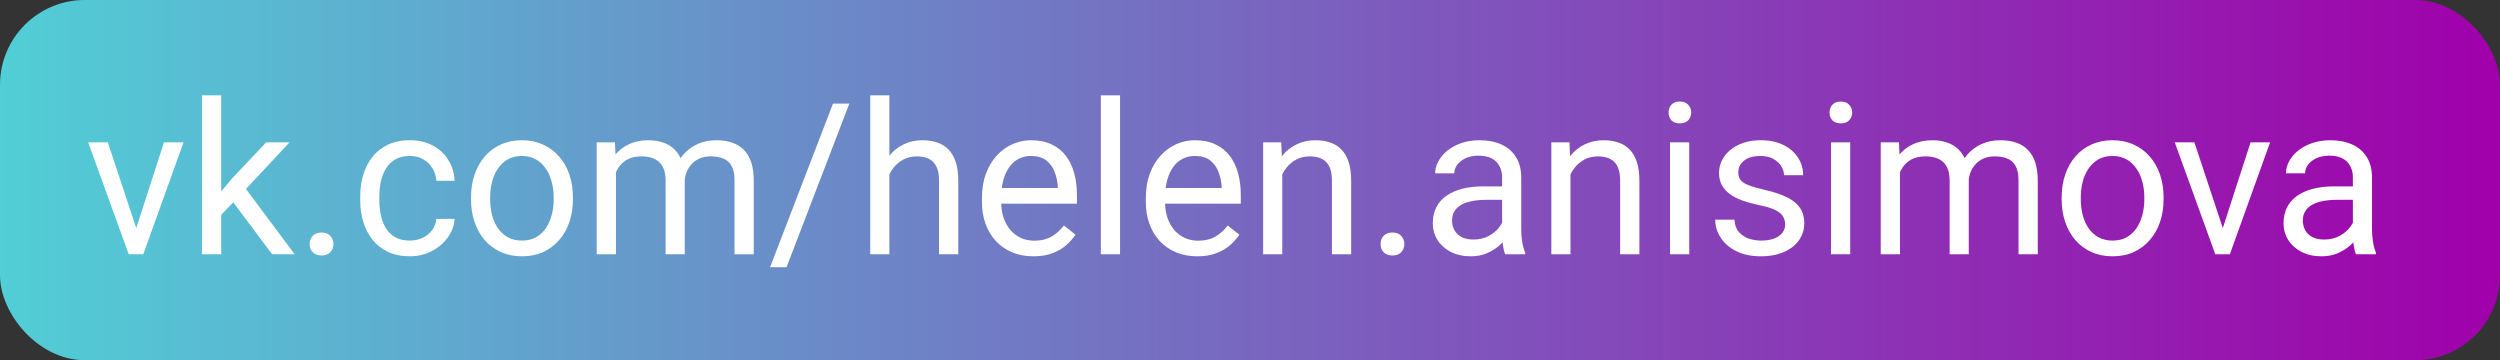
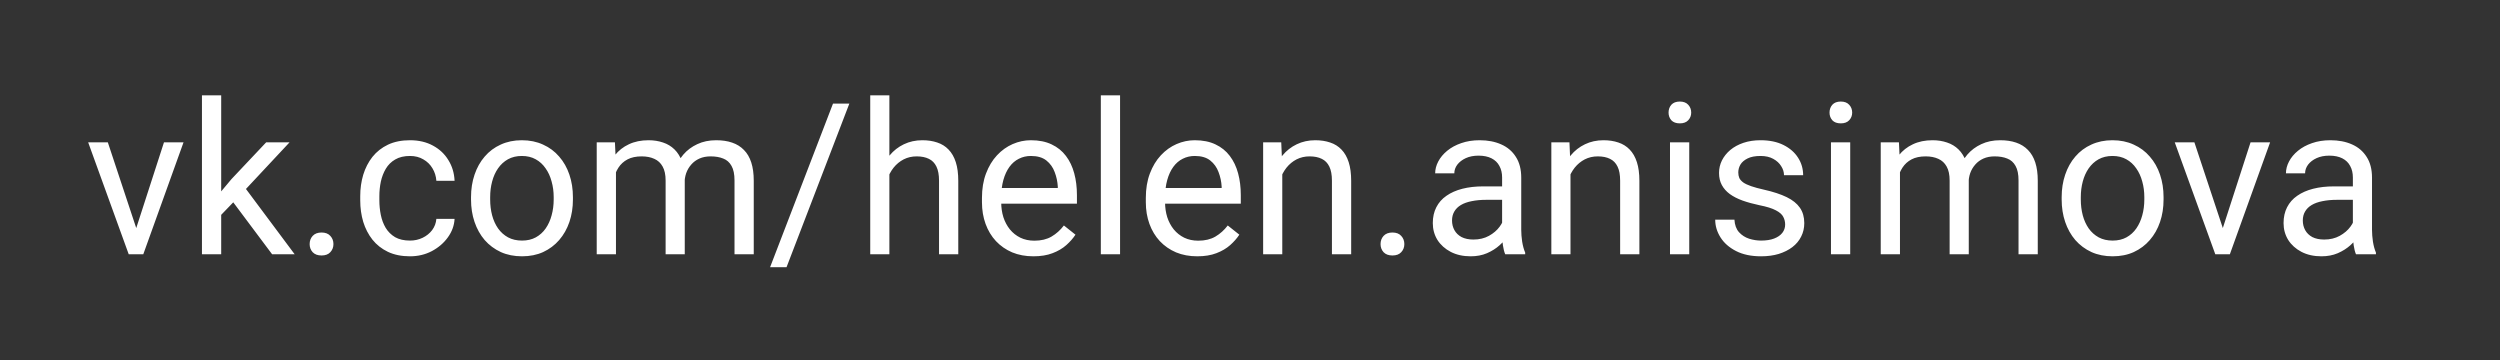
<svg xmlns="http://www.w3.org/2000/svg" width="236" height="34" viewBox="0 0 236 34" fill="none">
  <rect x="0" y="0" width="236" height="34" fill="#333333" stroke="none" />
-   <rect width="236" height="34" rx="8" fill="url(#paint0_linear_101_12)" />
-   <path d="M12.59 22.369L15.48 13.434H17.326L13.527 24H12.316L12.59 22.369ZM10.178 13.434L13.156 22.418L13.361 24H12.15L8.322 13.434H10.178ZM20.881 9V24H19.064V9H20.881ZM27.336 13.434L22.727 18.365L20.148 21.041L20.002 19.117L21.848 16.91L25.129 13.434H27.336ZM25.686 24L21.916 18.961L22.854 17.35L27.814 24H25.686ZM29.23 23.043C29.23 22.737 29.325 22.48 29.514 22.271C29.709 22.057 29.989 21.949 30.354 21.949C30.718 21.949 30.995 22.057 31.184 22.271C31.379 22.48 31.477 22.737 31.477 23.043C31.477 23.342 31.379 23.596 31.184 23.805C30.995 24.013 30.718 24.117 30.354 24.117C29.989 24.117 29.709 24.013 29.514 23.805C29.325 23.596 29.23 23.342 29.23 23.043ZM38.703 22.711C39.133 22.711 39.53 22.623 39.895 22.447C40.259 22.271 40.559 22.031 40.793 21.725C41.027 21.412 41.161 21.057 41.193 20.66H42.912C42.88 21.285 42.668 21.868 42.277 22.408C41.893 22.942 41.389 23.375 40.764 23.707C40.139 24.033 39.452 24.195 38.703 24.195C37.909 24.195 37.215 24.055 36.623 23.775C36.037 23.495 35.549 23.111 35.158 22.623C34.774 22.135 34.484 21.575 34.289 20.943C34.1 20.305 34.006 19.631 34.006 18.922V18.512C34.006 17.802 34.1 17.131 34.289 16.5C34.484 15.862 34.774 15.299 35.158 14.81C35.549 14.322 36.037 13.938 36.623 13.658C37.215 13.378 37.909 13.238 38.703 13.238C39.53 13.238 40.253 13.408 40.871 13.746C41.49 14.078 41.975 14.534 42.326 15.113C42.684 15.686 42.88 16.337 42.912 17.066H41.193C41.161 16.63 41.037 16.236 40.822 15.885C40.614 15.533 40.328 15.253 39.963 15.045C39.605 14.83 39.185 14.723 38.703 14.723C38.15 14.723 37.684 14.833 37.307 15.055C36.935 15.27 36.639 15.562 36.418 15.934C36.203 16.298 36.047 16.705 35.949 17.154C35.858 17.597 35.812 18.049 35.812 18.512V18.922C35.812 19.384 35.858 19.84 35.949 20.289C36.04 20.738 36.193 21.145 36.408 21.51C36.63 21.874 36.926 22.167 37.297 22.389C37.675 22.604 38.143 22.711 38.703 22.711ZM44.465 18.834V18.609C44.465 17.848 44.575 17.141 44.797 16.49C45.018 15.833 45.337 15.263 45.754 14.781C46.171 14.293 46.675 13.915 47.268 13.648C47.86 13.375 48.524 13.238 49.26 13.238C50.002 13.238 50.669 13.375 51.262 13.648C51.861 13.915 52.368 14.293 52.785 14.781C53.208 15.263 53.531 15.833 53.752 16.49C53.973 17.141 54.084 17.848 54.084 18.609V18.834C54.084 19.596 53.973 20.302 53.752 20.953C53.531 21.604 53.208 22.174 52.785 22.662C52.368 23.144 51.864 23.521 51.272 23.795C50.685 24.062 50.022 24.195 49.279 24.195C48.537 24.195 47.87 24.062 47.277 23.795C46.685 23.521 46.177 23.144 45.754 22.662C45.337 22.174 45.018 21.604 44.797 20.953C44.575 20.302 44.465 19.596 44.465 18.834ZM46.272 18.609V18.834C46.272 19.361 46.333 19.859 46.457 20.328C46.581 20.79 46.766 21.201 47.014 21.559C47.268 21.917 47.583 22.2 47.961 22.408C48.339 22.61 48.778 22.711 49.279 22.711C49.774 22.711 50.207 22.61 50.578 22.408C50.956 22.2 51.268 21.917 51.516 21.559C51.763 21.201 51.949 20.79 52.072 20.328C52.203 19.859 52.268 19.361 52.268 18.834V18.609C52.268 18.088 52.203 17.597 52.072 17.135C51.949 16.666 51.76 16.253 51.506 15.895C51.258 15.53 50.946 15.243 50.568 15.035C50.197 14.827 49.761 14.723 49.26 14.723C48.765 14.723 48.329 14.827 47.951 15.035C47.58 15.243 47.268 15.53 47.014 15.895C46.766 16.253 46.581 16.666 46.457 17.135C46.333 17.597 46.272 18.088 46.272 18.609ZM58.147 15.533V24H56.33V13.434H58.049L58.147 15.533ZM57.775 18.316L56.935 18.287C56.942 17.564 57.036 16.897 57.219 16.285C57.401 15.667 57.671 15.13 58.029 14.674C58.387 14.218 58.833 13.867 59.367 13.619C59.901 13.365 60.52 13.238 61.223 13.238C61.717 13.238 62.173 13.31 62.59 13.453C63.007 13.59 63.368 13.808 63.674 14.107C63.98 14.407 64.217 14.791 64.387 15.26C64.556 15.729 64.641 16.295 64.641 16.959V24H62.834V17.047C62.834 16.494 62.74 16.051 62.551 15.719C62.368 15.387 62.108 15.146 61.77 14.996C61.431 14.84 61.034 14.762 60.578 14.762C60.044 14.762 59.598 14.856 59.24 15.045C58.882 15.234 58.596 15.494 58.381 15.826C58.166 16.158 58.01 16.539 57.912 16.969C57.821 17.392 57.775 17.841 57.775 18.316ZM64.621 17.32L63.41 17.691C63.417 17.112 63.511 16.555 63.693 16.021C63.882 15.488 64.152 15.012 64.504 14.596C64.862 14.179 65.301 13.85 65.822 13.609C66.343 13.362 66.939 13.238 67.609 13.238C68.176 13.238 68.677 13.313 69.113 13.463C69.556 13.613 69.927 13.844 70.227 14.156C70.533 14.462 70.764 14.856 70.92 15.338C71.076 15.82 71.154 16.393 71.154 17.057V24H69.338V17.037C69.338 16.445 69.243 15.986 69.055 15.66C68.872 15.328 68.612 15.097 68.273 14.967C67.941 14.83 67.544 14.762 67.082 14.762C66.685 14.762 66.333 14.83 66.027 14.967C65.721 15.104 65.464 15.292 65.256 15.533C65.047 15.768 64.888 16.038 64.777 16.344C64.673 16.65 64.621 16.975 64.621 17.32ZM80.178 9.781L74.25 25.221H72.697L78.635 9.781H80.178ZM83.957 9V24H82.15V9H83.957ZM83.527 18.316L82.775 18.287C82.782 17.564 82.889 16.897 83.098 16.285C83.306 15.667 83.599 15.13 83.977 14.674C84.354 14.218 84.803 13.867 85.324 13.619C85.852 13.365 86.434 13.238 87.072 13.238C87.593 13.238 88.062 13.31 88.478 13.453C88.895 13.59 89.25 13.811 89.543 14.117C89.842 14.423 90.07 14.82 90.227 15.309C90.383 15.79 90.461 16.38 90.461 17.076V24H88.644V17.057C88.644 16.503 88.563 16.061 88.4 15.729C88.238 15.39 88 15.146 87.688 14.996C87.375 14.84 86.991 14.762 86.535 14.762C86.086 14.762 85.676 14.856 85.305 15.045C84.94 15.234 84.624 15.494 84.357 15.826C84.097 16.158 83.892 16.539 83.742 16.969C83.599 17.392 83.527 17.841 83.527 18.316ZM97.551 24.195C96.815 24.195 96.148 24.072 95.549 23.824C94.956 23.57 94.445 23.215 94.016 22.76C93.592 22.304 93.267 21.764 93.039 21.139C92.811 20.514 92.697 19.83 92.697 19.088V18.678C92.697 17.818 92.824 17.053 93.078 16.383C93.332 15.706 93.677 15.133 94.113 14.664C94.549 14.195 95.044 13.841 95.598 13.6C96.151 13.359 96.724 13.238 97.316 13.238C98.072 13.238 98.723 13.368 99.269 13.629C99.823 13.889 100.275 14.254 100.627 14.723C100.979 15.185 101.239 15.732 101.408 16.363C101.577 16.988 101.662 17.672 101.662 18.414V19.225H93.772V17.75H99.856V17.613C99.829 17.145 99.732 16.689 99.562 16.246C99.4 15.803 99.139 15.439 98.781 15.152C98.423 14.866 97.935 14.723 97.316 14.723C96.906 14.723 96.529 14.81 96.184 14.986C95.838 15.156 95.542 15.409 95.295 15.748C95.047 16.087 94.856 16.5 94.719 16.988C94.582 17.477 94.514 18.04 94.514 18.678V19.088C94.514 19.589 94.582 20.061 94.719 20.504C94.862 20.94 95.067 21.324 95.334 21.656C95.607 21.988 95.936 22.249 96.32 22.438C96.711 22.626 97.154 22.721 97.648 22.721C98.287 22.721 98.827 22.59 99.269 22.33C99.712 22.07 100.1 21.721 100.432 21.285L101.525 22.154C101.298 22.499 101.008 22.828 100.656 23.141C100.305 23.453 99.872 23.707 99.357 23.902C98.85 24.098 98.247 24.195 97.551 24.195ZM105.734 9V24H103.918V9H105.734ZM113.02 24.195C112.284 24.195 111.617 24.072 111.018 23.824C110.425 23.57 109.914 23.215 109.484 22.76C109.061 22.304 108.736 21.764 108.508 21.139C108.28 20.514 108.166 19.83 108.166 19.088V18.678C108.166 17.818 108.293 17.053 108.547 16.383C108.801 15.706 109.146 15.133 109.582 14.664C110.018 14.195 110.513 13.841 111.066 13.6C111.62 13.359 112.193 13.238 112.785 13.238C113.54 13.238 114.191 13.368 114.738 13.629C115.292 13.889 115.744 14.254 116.096 14.723C116.447 15.185 116.708 15.732 116.877 16.363C117.046 16.988 117.131 17.672 117.131 18.414V19.225H109.24V17.75H115.324V17.613C115.298 17.145 115.201 16.689 115.031 16.246C114.868 15.803 114.608 15.439 114.25 15.152C113.892 14.866 113.404 14.723 112.785 14.723C112.375 14.723 111.997 14.81 111.652 14.986C111.307 15.156 111.011 15.409 110.764 15.748C110.516 16.087 110.324 16.5 110.188 16.988C110.051 17.477 109.982 18.04 109.982 18.678V19.088C109.982 19.589 110.051 20.061 110.188 20.504C110.331 20.94 110.536 21.324 110.803 21.656C111.076 21.988 111.405 22.249 111.789 22.438C112.18 22.626 112.622 22.721 113.117 22.721C113.755 22.721 114.296 22.59 114.738 22.33C115.181 22.07 115.568 21.721 115.9 21.285L116.994 22.154C116.766 22.499 116.477 22.828 116.125 23.141C115.773 23.453 115.34 23.707 114.826 23.902C114.318 24.098 113.716 24.195 113.02 24.195ZM121.047 15.69V24H119.24V13.434H120.949L121.047 15.69ZM120.617 18.316L119.865 18.287C119.872 17.564 119.979 16.897 120.188 16.285C120.396 15.667 120.689 15.13 121.066 14.674C121.444 14.218 121.893 13.867 122.414 13.619C122.941 13.365 123.524 13.238 124.162 13.238C124.683 13.238 125.152 13.31 125.568 13.453C125.985 13.59 126.34 13.811 126.633 14.117C126.932 14.423 127.16 14.82 127.316 15.309C127.473 15.79 127.551 16.38 127.551 17.076V24H125.734V17.057C125.734 16.503 125.653 16.061 125.49 15.729C125.327 15.39 125.09 15.146 124.777 14.996C124.465 14.84 124.081 14.762 123.625 14.762C123.176 14.762 122.766 14.856 122.395 15.045C122.03 15.234 121.714 15.494 121.447 15.826C121.187 16.158 120.982 16.539 120.832 16.969C120.689 17.392 120.617 17.841 120.617 18.316ZM130.324 23.043C130.324 22.737 130.419 22.48 130.607 22.271C130.803 22.057 131.083 21.949 131.447 21.949C131.812 21.949 132.089 22.057 132.277 22.271C132.473 22.48 132.57 22.737 132.57 23.043C132.57 23.342 132.473 23.596 132.277 23.805C132.089 24.013 131.812 24.117 131.447 24.117C131.083 24.117 130.803 24.013 130.607 23.805C130.419 23.596 130.324 23.342 130.324 23.043ZM141.799 22.193V16.754C141.799 16.337 141.714 15.976 141.545 15.67C141.382 15.357 141.135 15.117 140.803 14.947C140.471 14.778 140.061 14.693 139.572 14.693C139.117 14.693 138.716 14.771 138.371 14.928C138.033 15.084 137.766 15.289 137.57 15.543C137.382 15.797 137.287 16.07 137.287 16.363H135.48C135.48 15.986 135.578 15.611 135.773 15.24C135.969 14.869 136.249 14.534 136.613 14.234C136.984 13.928 137.427 13.688 137.941 13.512C138.462 13.329 139.042 13.238 139.68 13.238C140.448 13.238 141.125 13.368 141.711 13.629C142.303 13.889 142.766 14.283 143.098 14.81C143.436 15.331 143.605 15.986 143.605 16.773V21.695C143.605 22.047 143.635 22.421 143.693 22.818C143.758 23.215 143.853 23.557 143.977 23.844V24H142.092C142.001 23.792 141.929 23.515 141.877 23.17C141.825 22.818 141.799 22.493 141.799 22.193ZM142.111 17.594L142.131 18.863H140.305C139.79 18.863 139.331 18.906 138.928 18.99C138.524 19.068 138.186 19.189 137.912 19.352C137.639 19.514 137.43 19.719 137.287 19.967C137.144 20.208 137.072 20.491 137.072 20.816C137.072 21.148 137.147 21.451 137.297 21.725C137.447 21.998 137.671 22.216 137.971 22.379C138.277 22.535 138.651 22.613 139.094 22.613C139.647 22.613 140.135 22.496 140.559 22.262C140.982 22.027 141.317 21.741 141.564 21.402C141.818 21.064 141.955 20.735 141.975 20.416L142.746 21.285C142.701 21.559 142.577 21.861 142.375 22.193C142.173 22.525 141.903 22.844 141.564 23.15C141.232 23.45 140.835 23.701 140.373 23.902C139.917 24.098 139.403 24.195 138.83 24.195C138.114 24.195 137.486 24.055 136.945 23.775C136.411 23.495 135.995 23.121 135.695 22.652C135.402 22.177 135.256 21.646 135.256 21.061C135.256 20.494 135.367 19.996 135.588 19.566C135.809 19.13 136.128 18.769 136.545 18.482C136.962 18.189 137.463 17.968 138.049 17.818C138.635 17.669 139.289 17.594 140.012 17.594H142.111ZM148.254 15.69V24H146.447V13.434H148.156L148.254 15.69ZM147.824 18.316L147.072 18.287C147.079 17.564 147.186 16.897 147.395 16.285C147.603 15.667 147.896 15.13 148.273 14.674C148.651 14.218 149.1 13.867 149.621 13.619C150.148 13.365 150.731 13.238 151.369 13.238C151.89 13.238 152.359 13.31 152.775 13.453C153.192 13.59 153.547 13.811 153.84 14.117C154.139 14.423 154.367 14.82 154.523 15.309C154.68 15.79 154.758 16.38 154.758 17.076V24H152.941V17.057C152.941 16.503 152.86 16.061 152.697 15.729C152.535 15.39 152.297 15.146 151.984 14.996C151.672 14.84 151.288 14.762 150.832 14.762C150.383 14.762 149.973 14.856 149.602 15.045C149.237 15.234 148.921 15.494 148.654 15.826C148.394 16.158 148.189 16.539 148.039 16.969C147.896 17.392 147.824 17.841 147.824 18.316ZM159.465 13.434V24H157.648V13.434H159.465ZM157.512 10.631C157.512 10.338 157.6 10.091 157.775 9.889C157.958 9.687 158.225 9.586 158.576 9.586C158.921 9.586 159.185 9.687 159.367 9.889C159.556 10.091 159.65 10.338 159.65 10.631C159.65 10.911 159.556 11.152 159.367 11.354C159.185 11.549 158.921 11.646 158.576 11.646C158.225 11.646 157.958 11.549 157.775 11.354C157.6 11.152 157.512 10.911 157.512 10.631ZM168.518 21.197C168.518 20.937 168.459 20.696 168.342 20.475C168.231 20.247 168 20.042 167.648 19.859C167.303 19.671 166.783 19.508 166.086 19.371C165.5 19.247 164.969 19.101 164.494 18.932C164.025 18.762 163.625 18.557 163.293 18.316C162.967 18.076 162.717 17.792 162.541 17.467C162.365 17.141 162.277 16.76 162.277 16.324C162.277 15.908 162.368 15.514 162.551 15.143C162.74 14.771 163.003 14.443 163.342 14.156C163.687 13.87 164.1 13.645 164.582 13.482C165.064 13.32 165.601 13.238 166.193 13.238C167.04 13.238 167.762 13.388 168.361 13.688C168.96 13.987 169.419 14.387 169.738 14.889C170.057 15.383 170.217 15.934 170.217 16.539H168.41C168.41 16.246 168.322 15.963 168.146 15.69C167.977 15.409 167.727 15.178 167.395 14.996C167.069 14.814 166.669 14.723 166.193 14.723C165.692 14.723 165.285 14.801 164.973 14.957C164.667 15.107 164.442 15.299 164.299 15.533C164.162 15.768 164.094 16.015 164.094 16.275C164.094 16.471 164.126 16.646 164.191 16.803C164.263 16.953 164.387 17.092 164.562 17.223C164.738 17.346 164.986 17.463 165.305 17.574C165.624 17.685 166.031 17.796 166.525 17.906C167.391 18.102 168.104 18.336 168.664 18.609C169.224 18.883 169.641 19.218 169.914 19.615C170.188 20.012 170.324 20.494 170.324 21.061C170.324 21.523 170.227 21.946 170.031 22.33C169.842 22.714 169.566 23.046 169.201 23.326C168.843 23.6 168.413 23.814 167.912 23.971C167.417 24.12 166.861 24.195 166.242 24.195C165.311 24.195 164.523 24.029 163.879 23.697C163.234 23.365 162.746 22.936 162.414 22.408C162.082 21.881 161.916 21.324 161.916 20.738H163.732C163.758 21.233 163.902 21.627 164.162 21.92C164.423 22.206 164.742 22.412 165.119 22.535C165.497 22.652 165.871 22.711 166.242 22.711C166.737 22.711 167.15 22.646 167.482 22.516C167.821 22.385 168.078 22.206 168.254 21.979C168.43 21.751 168.518 21.49 168.518 21.197ZM174.66 13.434V24H172.844V13.434H174.66ZM172.707 10.631C172.707 10.338 172.795 10.091 172.971 9.889C173.153 9.687 173.42 9.586 173.771 9.586C174.117 9.586 174.38 9.687 174.562 9.889C174.751 10.091 174.846 10.338 174.846 10.631C174.846 10.911 174.751 11.152 174.562 11.354C174.38 11.549 174.117 11.646 173.771 11.646C173.42 11.646 173.153 11.549 172.971 11.354C172.795 11.152 172.707 10.911 172.707 10.631ZM179.357 15.533V24H177.541V13.434H179.26L179.357 15.533ZM178.986 18.316L178.146 18.287C178.153 17.564 178.247 16.897 178.43 16.285C178.612 15.667 178.882 15.13 179.24 14.674C179.598 14.218 180.044 13.867 180.578 13.619C181.112 13.365 181.73 13.238 182.434 13.238C182.928 13.238 183.384 13.31 183.801 13.453C184.217 13.59 184.579 13.808 184.885 14.107C185.191 14.407 185.428 14.791 185.598 15.26C185.767 15.729 185.852 16.295 185.852 16.959V24H184.045V17.047C184.045 16.494 183.951 16.051 183.762 15.719C183.579 15.387 183.319 15.146 182.98 14.996C182.642 14.84 182.245 14.762 181.789 14.762C181.255 14.762 180.809 14.856 180.451 15.045C180.093 15.234 179.807 15.494 179.592 15.826C179.377 16.158 179.221 16.539 179.123 16.969C179.032 17.392 178.986 17.841 178.986 18.316ZM185.832 17.32L184.621 17.691C184.628 17.112 184.722 16.555 184.904 16.021C185.093 15.488 185.363 15.012 185.715 14.596C186.073 14.179 186.512 13.85 187.033 13.609C187.554 13.362 188.15 13.238 188.82 13.238C189.387 13.238 189.888 13.313 190.324 13.463C190.767 13.613 191.138 13.844 191.438 14.156C191.743 14.462 191.975 14.856 192.131 15.338C192.287 15.82 192.365 16.393 192.365 17.057V24H190.549V17.037C190.549 16.445 190.454 15.986 190.266 15.66C190.083 15.328 189.823 15.097 189.484 14.967C189.152 14.83 188.755 14.762 188.293 14.762C187.896 14.762 187.544 14.83 187.238 14.967C186.932 15.104 186.675 15.292 186.467 15.533C186.258 15.768 186.099 16.038 185.988 16.344C185.884 16.65 185.832 16.975 185.832 17.32ZM194.621 18.834V18.609C194.621 17.848 194.732 17.141 194.953 16.49C195.174 15.833 195.493 15.263 195.91 14.781C196.327 14.293 196.831 13.915 197.424 13.648C198.016 13.375 198.68 13.238 199.416 13.238C200.158 13.238 200.826 13.375 201.418 13.648C202.017 13.915 202.525 14.293 202.941 14.781C203.365 15.263 203.687 15.833 203.908 16.49C204.13 17.141 204.24 17.848 204.24 18.609V18.834C204.24 19.596 204.13 20.302 203.908 20.953C203.687 21.604 203.365 22.174 202.941 22.662C202.525 23.144 202.02 23.521 201.428 23.795C200.842 24.062 200.178 24.195 199.436 24.195C198.693 24.195 198.026 24.062 197.434 23.795C196.841 23.521 196.333 23.144 195.91 22.662C195.493 22.174 195.174 21.604 194.953 20.953C194.732 20.302 194.621 19.596 194.621 18.834ZM196.428 18.609V18.834C196.428 19.361 196.49 19.859 196.613 20.328C196.737 20.79 196.923 21.201 197.17 21.559C197.424 21.917 197.74 22.2 198.117 22.408C198.495 22.61 198.934 22.711 199.436 22.711C199.93 22.711 200.363 22.61 200.734 22.408C201.112 22.2 201.424 21.917 201.672 21.559C201.919 21.201 202.105 20.79 202.229 20.328C202.359 19.859 202.424 19.361 202.424 18.834V18.609C202.424 18.088 202.359 17.597 202.229 17.135C202.105 16.666 201.916 16.253 201.662 15.895C201.415 15.53 201.102 15.243 200.725 15.035C200.354 14.827 199.917 14.723 199.416 14.723C198.921 14.723 198.485 14.827 198.107 15.035C197.736 15.243 197.424 15.53 197.17 15.895C196.923 16.253 196.737 16.666 196.613 17.135C196.49 17.597 196.428 18.088 196.428 18.609ZM209.562 22.369L212.453 13.434H214.299L210.5 24H209.289L209.562 22.369ZM207.15 13.434L210.129 22.418L210.334 24H209.123L205.295 13.434H207.15ZM222.111 22.193V16.754C222.111 16.337 222.027 15.976 221.857 15.67C221.695 15.357 221.447 15.117 221.115 14.947C220.783 14.778 220.373 14.693 219.885 14.693C219.429 14.693 219.029 14.771 218.684 14.928C218.345 15.084 218.078 15.289 217.883 15.543C217.694 15.797 217.6 16.07 217.6 16.363H215.793C215.793 15.986 215.891 15.611 216.086 15.24C216.281 14.869 216.561 14.534 216.926 14.234C217.297 13.928 217.74 13.688 218.254 13.512C218.775 13.329 219.354 13.238 219.992 13.238C220.76 13.238 221.438 13.368 222.023 13.629C222.616 13.889 223.078 14.283 223.41 14.81C223.749 15.331 223.918 15.986 223.918 16.773V21.695C223.918 22.047 223.947 22.421 224.006 22.818C224.071 23.215 224.165 23.557 224.289 23.844V24H222.404C222.313 23.792 222.242 23.515 222.189 23.17C222.137 22.818 222.111 22.493 222.111 22.193ZM222.424 17.594L222.443 18.863H220.617C220.103 18.863 219.644 18.906 219.24 18.99C218.837 19.068 218.498 19.189 218.225 19.352C217.951 19.514 217.743 19.719 217.6 19.967C217.456 20.208 217.385 20.491 217.385 20.816C217.385 21.148 217.46 21.451 217.609 21.725C217.759 21.998 217.984 22.216 218.283 22.379C218.589 22.535 218.964 22.613 219.406 22.613C219.96 22.613 220.448 22.496 220.871 22.262C221.294 22.027 221.63 21.741 221.877 21.402C222.131 21.064 222.268 20.735 222.287 20.416L223.059 21.285C223.013 21.559 222.889 21.861 222.688 22.193C222.486 22.525 222.215 22.844 221.877 23.15C221.545 23.45 221.148 23.701 220.686 23.902C220.23 24.098 219.715 24.195 219.143 24.195C218.426 24.195 217.798 24.055 217.258 23.775C216.724 23.495 216.307 23.121 216.008 22.652C215.715 22.177 215.568 21.646 215.568 21.061C215.568 20.494 215.679 19.996 215.9 19.566C216.122 19.13 216.441 18.769 216.857 18.482C217.274 18.189 217.775 17.968 218.361 17.818C218.947 17.669 219.602 17.594 220.324 17.594H222.424Z" fill="white" />
+   <path d="M12.59 22.369L15.48 13.434H17.326L13.527 24H12.316L12.59 22.369ZM10.178 13.434L13.156 22.418L13.361 24H12.15L8.322 13.434H10.178ZM20.881 9V24H19.064V9H20.881ZM27.336 13.434L22.727 18.365L20.148 21.041L20.002 19.117L21.848 16.91L25.129 13.434H27.336ZM25.686 24L21.916 18.961L22.854 17.35L27.814 24H25.686ZM29.23 23.043C29.23 22.737 29.325 22.48 29.514 22.271C29.709 22.057 29.989 21.949 30.354 21.949C30.718 21.949 30.995 22.057 31.184 22.271C31.379 22.48 31.477 22.737 31.477 23.043C31.477 23.342 31.379 23.596 31.184 23.805C30.995 24.013 30.718 24.117 30.354 24.117C29.989 24.117 29.709 24.013 29.514 23.805C29.325 23.596 29.23 23.342 29.23 23.043ZM38.703 22.711C39.133 22.711 39.53 22.623 39.895 22.447C40.259 22.271 40.559 22.031 40.793 21.725C41.027 21.412 41.161 21.057 41.193 20.66H42.912C42.88 21.285 42.668 21.868 42.277 22.408C41.893 22.942 41.389 23.375 40.764 23.707C40.139 24.033 39.452 24.195 38.703 24.195C37.909 24.195 37.215 24.055 36.623 23.775C36.037 23.495 35.549 23.111 35.158 22.623C34.774 22.135 34.484 21.575 34.289 20.943C34.1 20.305 34.006 19.631 34.006 18.922V18.512C34.006 17.802 34.1 17.131 34.289 16.5C34.484 15.862 34.774 15.299 35.158 14.81C35.549 14.322 36.037 13.938 36.623 13.658C37.215 13.378 37.909 13.238 38.703 13.238C39.53 13.238 40.253 13.408 40.871 13.746C41.49 14.078 41.975 14.534 42.326 15.113C42.684 15.686 42.88 16.337 42.912 17.066H41.193C41.161 16.63 41.037 16.236 40.822 15.885C40.614 15.533 40.328 15.253 39.963 15.045C39.605 14.83 39.185 14.723 38.703 14.723C38.15 14.723 37.684 14.833 37.307 15.055C36.935 15.27 36.639 15.562 36.418 15.934C36.203 16.298 36.047 16.705 35.949 17.154C35.858 17.597 35.812 18.049 35.812 18.512V18.922C35.812 19.384 35.858 19.84 35.949 20.289C36.04 20.738 36.193 21.145 36.408 21.51C36.63 21.874 36.926 22.167 37.297 22.389C37.675 22.604 38.143 22.711 38.703 22.711ZM44.465 18.834V18.609C44.465 17.848 44.575 17.141 44.797 16.49C45.018 15.833 45.337 15.263 45.754 14.781C46.171 14.293 46.675 13.915 47.268 13.648C47.86 13.375 48.524 13.238 49.26 13.238C50.002 13.238 50.669 13.375 51.262 13.648C51.861 13.915 52.368 14.293 52.785 14.781C53.208 15.263 53.531 15.833 53.752 16.49C53.973 17.141 54.084 17.848 54.084 18.609V18.834C54.084 19.596 53.973 20.302 53.752 20.953C53.531 21.604 53.208 22.174 52.785 22.662C52.368 23.144 51.864 23.521 51.272 23.795C50.685 24.062 50.022 24.195 49.279 24.195C48.537 24.195 47.87 24.062 47.277 23.795C46.685 23.521 46.177 23.144 45.754 22.662C45.337 22.174 45.018 21.604 44.797 20.953C44.575 20.302 44.465 19.596 44.465 18.834ZM46.272 18.609V18.834C46.272 19.361 46.333 19.859 46.457 20.328C46.581 20.79 46.766 21.201 47.014 21.559C47.268 21.917 47.583 22.2 47.961 22.408C48.339 22.61 48.778 22.711 49.279 22.711C49.774 22.711 50.207 22.61 50.578 22.408C50.956 22.2 51.268 21.917 51.516 21.559C51.763 21.201 51.949 20.79 52.072 20.328C52.203 19.859 52.268 19.361 52.268 18.834V18.609C52.268 18.088 52.203 17.597 52.072 17.135C51.949 16.666 51.76 16.253 51.506 15.895C51.258 15.53 50.946 15.243 50.568 15.035C50.197 14.827 49.761 14.723 49.26 14.723C48.765 14.723 48.329 14.827 47.951 15.035C47.58 15.243 47.268 15.53 47.014 15.895C46.766 16.253 46.581 16.666 46.457 17.135C46.333 17.597 46.272 18.088 46.272 18.609ZM58.147 15.533V24H56.33V13.434H58.049L58.147 15.533ZM57.775 18.316L56.935 18.287C56.942 17.564 57.036 16.897 57.219 16.285C57.401 15.667 57.671 15.13 58.029 14.674C58.387 14.218 58.833 13.867 59.367 13.619C59.901 13.365 60.52 13.238 61.223 13.238C61.717 13.238 62.173 13.31 62.59 13.453C63.007 13.59 63.368 13.808 63.674 14.107C63.98 14.407 64.217 14.791 64.387 15.26C64.556 15.729 64.641 16.295 64.641 16.959V24H62.834V17.047C62.834 16.494 62.74 16.051 62.551 15.719C62.368 15.387 62.108 15.146 61.77 14.996C61.431 14.84 61.034 14.762 60.578 14.762C60.044 14.762 59.598 14.856 59.24 15.045C58.882 15.234 58.596 15.494 58.381 15.826C58.166 16.158 58.01 16.539 57.912 16.969C57.821 17.392 57.775 17.841 57.775 18.316ZM64.621 17.32L63.41 17.691C63.417 17.112 63.511 16.555 63.693 16.021C63.882 15.488 64.152 15.012 64.504 14.596C64.862 14.179 65.301 13.85 65.822 13.609C66.343 13.362 66.939 13.238 67.609 13.238C68.176 13.238 68.677 13.313 69.113 13.463C69.556 13.613 69.927 13.844 70.227 14.156C70.533 14.462 70.764 14.856 70.92 15.338C71.076 15.82 71.154 16.393 71.154 17.057V24H69.338V17.037C69.338 16.445 69.243 15.986 69.055 15.66C68.872 15.328 68.612 15.097 68.273 14.967C67.941 14.83 67.544 14.762 67.082 14.762C66.685 14.762 66.333 14.83 66.027 14.967C65.721 15.104 65.464 15.292 65.256 15.533C65.047 15.768 64.888 16.038 64.777 16.344C64.673 16.65 64.621 16.975 64.621 17.32ZM80.178 9.781L74.25 25.221H72.697L78.635 9.781H80.178ZM83.957 9V24H82.15V9H83.957ZM83.527 18.316L82.775 18.287C82.782 17.564 82.889 16.897 83.098 16.285C83.306 15.667 83.599 15.13 83.977 14.674C84.354 14.218 84.803 13.867 85.324 13.619C85.852 13.365 86.434 13.238 87.072 13.238C87.593 13.238 88.062 13.31 88.478 13.453C88.895 13.59 89.25 13.811 89.543 14.117C89.842 14.423 90.07 14.82 90.227 15.309C90.383 15.79 90.461 16.38 90.461 17.076V24H88.644V17.057C88.644 16.503 88.563 16.061 88.4 15.729C88.238 15.39 88 15.146 87.688 14.996C87.375 14.84 86.991 14.762 86.535 14.762C86.086 14.762 85.676 14.856 85.305 15.045C84.94 15.234 84.624 15.494 84.357 15.826C84.097 16.158 83.892 16.539 83.742 16.969C83.599 17.392 83.527 17.841 83.527 18.316ZM97.551 24.195C96.815 24.195 96.148 24.072 95.549 23.824C94.956 23.57 94.445 23.215 94.016 22.76C93.592 22.304 93.267 21.764 93.039 21.139C92.811 20.514 92.697 19.83 92.697 19.088V18.678C92.697 17.818 92.824 17.053 93.078 16.383C93.332 15.706 93.677 15.133 94.113 14.664C94.549 14.195 95.044 13.841 95.598 13.6C96.151 13.359 96.724 13.238 97.316 13.238C98.072 13.238 98.723 13.368 99.269 13.629C99.823 13.889 100.275 14.254 100.627 14.723C100.979 15.185 101.239 15.732 101.408 16.363C101.577 16.988 101.662 17.672 101.662 18.414V19.225H93.772V17.75H99.856V17.613C99.829 17.145 99.732 16.689 99.562 16.246C99.4 15.803 99.139 15.439 98.781 15.152C98.423 14.866 97.935 14.723 97.316 14.723C96.906 14.723 96.529 14.81 96.184 14.986C95.838 15.156 95.542 15.409 95.295 15.748C95.047 16.087 94.856 16.5 94.719 16.988C94.582 17.477 94.514 18.04 94.514 18.678V19.088C94.514 19.589 94.582 20.061 94.719 20.504C94.862 20.94 95.067 21.324 95.334 21.656C95.607 21.988 95.936 22.249 96.32 22.438C96.711 22.626 97.154 22.721 97.648 22.721C98.287 22.721 98.827 22.59 99.269 22.33C99.712 22.07 100.1 21.721 100.432 21.285L101.525 22.154C101.298 22.499 101.008 22.828 100.656 23.141C100.305 23.453 99.872 23.707 99.357 23.902C98.85 24.098 98.247 24.195 97.551 24.195ZM105.734 9V24H103.918V9H105.734ZM113.02 24.195C112.284 24.195 111.617 24.072 111.018 23.824C110.425 23.57 109.914 23.215 109.484 22.76C109.061 22.304 108.736 21.764 108.508 21.139C108.28 20.514 108.166 19.83 108.166 19.088V18.678C108.166 17.818 108.293 17.053 108.547 16.383C108.801 15.706 109.146 15.133 109.582 14.664C110.018 14.195 110.513 13.841 111.066 13.6C111.62 13.359 112.193 13.238 112.785 13.238C113.54 13.238 114.191 13.368 114.738 13.629C115.292 13.889 115.744 14.254 116.096 14.723C116.447 15.185 116.708 15.732 116.877 16.363C117.046 16.988 117.131 17.672 117.131 18.414V19.225H109.24V17.75H115.324V17.613C115.298 17.145 115.201 16.689 115.031 16.246C114.868 15.803 114.608 15.439 114.25 15.152C113.892 14.866 113.404 14.723 112.785 14.723C112.375 14.723 111.997 14.81 111.652 14.986C111.307 15.156 111.011 15.409 110.764 15.748C110.516 16.087 110.324 16.5 110.188 16.988C110.051 17.477 109.982 18.04 109.982 18.678V19.088C109.982 19.589 110.051 20.061 110.188 20.504C110.331 20.94 110.536 21.324 110.803 21.656C111.076 21.988 111.405 22.249 111.789 22.438C112.18 22.626 112.622 22.721 113.117 22.721C113.755 22.721 114.296 22.59 114.738 22.33C115.181 22.07 115.568 21.721 115.9 21.285L116.994 22.154C116.766 22.499 116.477 22.828 116.125 23.141C115.773 23.453 115.34 23.707 114.826 23.902C114.318 24.098 113.716 24.195 113.02 24.195ZM121.047 15.69V24H119.24V13.434H120.949L121.047 15.69ZM120.617 18.316L119.865 18.287C119.872 17.564 119.979 16.897 120.188 16.285C120.396 15.667 120.689 15.13 121.066 14.674C121.444 14.218 121.893 13.867 122.414 13.619C122.941 13.365 123.524 13.238 124.162 13.238C124.683 13.238 125.152 13.31 125.568 13.453C125.985 13.59 126.34 13.811 126.633 14.117C126.932 14.423 127.16 14.82 127.316 15.309C127.473 15.79 127.551 16.38 127.551 17.076V24H125.734V17.057C125.734 16.503 125.653 16.061 125.49 15.729C125.327 15.39 125.09 15.146 124.777 14.996C124.465 14.84 124.081 14.762 123.625 14.762C123.176 14.762 122.766 14.856 122.395 15.045C122.03 15.234 121.714 15.494 121.447 15.826C121.187 16.158 120.982 16.539 120.832 16.969C120.689 17.392 120.617 17.841 120.617 18.316ZM130.324 23.043C130.324 22.737 130.419 22.48 130.607 22.271C130.803 22.057 131.083 21.949 131.447 21.949C131.812 21.949 132.089 22.057 132.277 22.271C132.473 22.48 132.57 22.737 132.57 23.043C132.57 23.342 132.473 23.596 132.277 23.805C132.089 24.013 131.812 24.117 131.447 24.117C131.083 24.117 130.803 24.013 130.607 23.805C130.419 23.596 130.324 23.342 130.324 23.043ZM141.799 22.193V16.754C141.799 16.337 141.714 15.976 141.545 15.67C141.382 15.357 141.135 15.117 140.803 14.947C140.471 14.778 140.061 14.693 139.572 14.693C139.117 14.693 138.716 14.771 138.371 14.928C138.033 15.084 137.766 15.289 137.57 15.543C137.382 15.797 137.287 16.07 137.287 16.363H135.48C135.48 15.986 135.578 15.611 135.773 15.24C135.969 14.869 136.249 14.534 136.613 14.234C136.984 13.928 137.427 13.688 137.941 13.512C138.462 13.329 139.042 13.238 139.68 13.238C140.448 13.238 141.125 13.368 141.711 13.629C142.303 13.889 142.766 14.283 143.098 14.81C143.436 15.331 143.605 15.986 143.605 16.773V21.695C143.605 22.047 143.635 22.421 143.693 22.818C143.758 23.215 143.853 23.557 143.977 23.844V24H142.092C142.001 23.792 141.929 23.515 141.877 23.17C141.825 22.818 141.799 22.493 141.799 22.193ZM142.111 17.594L142.131 18.863H140.305C139.79 18.863 139.331 18.906 138.928 18.99C138.524 19.068 138.186 19.189 137.912 19.352C137.639 19.514 137.43 19.719 137.287 19.967C137.144 20.208 137.072 20.491 137.072 20.816C137.072 21.148 137.147 21.451 137.297 21.725C137.447 21.998 137.671 22.216 137.971 22.379C138.277 22.535 138.651 22.613 139.094 22.613C139.647 22.613 140.135 22.496 140.559 22.262C140.982 22.027 141.317 21.741 141.564 21.402C141.818 21.064 141.955 20.735 141.975 20.416L142.746 21.285C142.701 21.559 142.577 21.861 142.375 22.193C142.173 22.525 141.903 22.844 141.564 23.15C141.232 23.45 140.835 23.701 140.373 23.902C139.917 24.098 139.403 24.195 138.83 24.195C138.114 24.195 137.486 24.055 136.945 23.775C136.411 23.495 135.995 23.121 135.695 22.652C135.402 22.177 135.256 21.646 135.256 21.061C135.256 20.494 135.367 19.996 135.588 19.566C135.809 19.13 136.128 18.769 136.545 18.482C136.962 18.189 137.463 17.968 138.049 17.818C138.635 17.669 139.289 17.594 140.012 17.594H142.111ZM148.254 15.69V24H146.447V13.434H148.156L148.254 15.69ZM147.824 18.316L147.072 18.287C147.079 17.564 147.186 16.897 147.395 16.285C147.603 15.667 147.896 15.13 148.273 14.674C148.651 14.218 149.1 13.867 149.621 13.619C150.148 13.365 150.731 13.238 151.369 13.238C151.89 13.238 152.359 13.31 152.775 13.453C153.192 13.59 153.547 13.811 153.84 14.117C154.139 14.423 154.367 14.82 154.523 15.309C154.68 15.79 154.758 16.38 154.758 17.076V24H152.941V17.057C152.941 16.503 152.86 16.061 152.697 15.729C152.535 15.39 152.297 15.146 151.984 14.996C151.672 14.84 151.288 14.762 150.832 14.762C150.383 14.762 149.973 14.856 149.602 15.045C149.237 15.234 148.921 15.494 148.654 15.826C148.394 16.158 148.189 16.539 148.039 16.969C147.896 17.392 147.824 17.841 147.824 18.316ZM159.465 13.434V24H157.648V13.434H159.465ZM157.512 10.631C157.512 10.338 157.6 10.091 157.775 9.889C157.958 9.687 158.225 9.586 158.576 9.586C158.921 9.586 159.185 9.687 159.367 9.889C159.556 10.091 159.65 10.338 159.65 10.631C159.65 10.911 159.556 11.152 159.367 11.354C159.185 11.549 158.921 11.646 158.576 11.646C158.225 11.646 157.958 11.549 157.775 11.354C157.6 11.152 157.512 10.911 157.512 10.631ZM168.518 21.197C168.518 20.937 168.459 20.696 168.342 20.475C168.231 20.247 168 20.042 167.648 19.859C167.303 19.671 166.783 19.508 166.086 19.371C165.5 19.247 164.969 19.101 164.494 18.932C164.025 18.762 163.625 18.557 163.293 18.316C162.967 18.076 162.717 17.792 162.541 17.467C162.365 17.141 162.277 16.76 162.277 16.324C162.277 15.908 162.368 15.514 162.551 15.143C162.74 14.771 163.003 14.443 163.342 14.156C163.687 13.87 164.1 13.645 164.582 13.482C165.064 13.32 165.601 13.238 166.193 13.238C167.04 13.238 167.762 13.388 168.361 13.688C168.96 13.987 169.419 14.387 169.738 14.889C170.057 15.383 170.217 15.934 170.217 16.539H168.41C168.41 16.246 168.322 15.963 168.146 15.69C167.977 15.409 167.727 15.178 167.395 14.996C167.069 14.814 166.669 14.723 166.193 14.723C165.692 14.723 165.285 14.801 164.973 14.957C164.667 15.107 164.442 15.299 164.299 15.533C164.162 15.768 164.094 16.015 164.094 16.275C164.094 16.471 164.126 16.646 164.191 16.803C164.263 16.953 164.387 17.092 164.562 17.223C164.738 17.346 164.986 17.463 165.305 17.574C165.624 17.685 166.031 17.796 166.525 17.906C167.391 18.102 168.104 18.336 168.664 18.609C169.224 18.883 169.641 19.218 169.914 19.615C170.188 20.012 170.324 20.494 170.324 21.061C170.324 21.523 170.227 21.946 170.031 22.33C169.842 22.714 169.566 23.046 169.201 23.326C168.843 23.6 168.413 23.814 167.912 23.971C167.417 24.12 166.861 24.195 166.242 24.195C165.311 24.195 164.523 24.029 163.879 23.697C163.234 23.365 162.746 22.936 162.414 22.408C162.082 21.881 161.916 21.324 161.916 20.738H163.732C163.758 21.233 163.902 21.627 164.162 21.92C164.423 22.206 164.742 22.412 165.119 22.535C165.497 22.652 165.871 22.711 166.242 22.711C166.737 22.711 167.15 22.646 167.482 22.516C167.821 22.385 168.078 22.206 168.254 21.979C168.43 21.751 168.518 21.49 168.518 21.197ZM174.66 13.434V24H172.844V13.434H174.66ZM172.707 10.631C172.707 10.338 172.795 10.091 172.971 9.889C173.153 9.687 173.42 9.586 173.771 9.586C174.117 9.586 174.38 9.687 174.562 9.889C174.751 10.091 174.846 10.338 174.846 10.631C174.846 10.911 174.751 11.152 174.562 11.354C174.38 11.549 174.117 11.646 173.771 11.646C173.42 11.646 173.153 11.549 172.971 11.354C172.795 11.152 172.707 10.911 172.707 10.631ZM179.357 15.533V24H177.541V13.434H179.26L179.357 15.533ZM178.986 18.316L178.146 18.287C178.153 17.564 178.247 16.897 178.43 16.285C178.612 15.667 178.882 15.13 179.24 14.674C179.598 14.218 180.044 13.867 180.578 13.619C181.112 13.365 181.73 13.238 182.434 13.238C182.928 13.238 183.384 13.31 183.801 13.453C184.217 13.59 184.579 13.808 184.885 14.107C185.191 14.407 185.428 14.791 185.598 15.26C185.767 15.729 185.852 16.295 185.852 16.959V24H184.045V17.047C184.045 16.494 183.951 16.051 183.762 15.719C183.579 15.387 183.319 15.146 182.98 14.996C182.642 14.84 182.245 14.762 181.789 14.762C181.255 14.762 180.809 14.856 180.451 15.045C180.093 15.234 179.807 15.494 179.592 15.826C179.377 16.158 179.221 16.539 179.123 16.969C179.032 17.392 178.986 17.841 178.986 18.316ZM185.832 17.32L184.621 17.691C184.628 17.112 184.722 16.555 184.904 16.021C185.093 15.488 185.363 15.012 185.715 14.596C186.073 14.179 186.512 13.85 187.033 13.609C187.554 13.362 188.15 13.238 188.82 13.238C189.387 13.238 189.888 13.313 190.324 13.463C190.767 13.613 191.138 13.844 191.438 14.156C191.743 14.462 191.975 14.856 192.131 15.338C192.287 15.82 192.365 16.393 192.365 17.057V24H190.549V17.037C190.549 16.445 190.454 15.986 190.266 15.66C190.083 15.328 189.823 15.097 189.484 14.967C189.152 14.83 188.755 14.762 188.293 14.762C187.896 14.762 187.544 14.83 187.238 14.967C186.932 15.104 186.675 15.292 186.467 15.533C186.258 15.768 186.099 16.038 185.988 16.344C185.884 16.65 185.832 16.975 185.832 17.32ZM194.621 18.834V18.609C194.621 17.848 194.732 17.141 194.953 16.49C195.174 15.833 195.493 15.263 195.91 14.781C196.327 14.293 196.831 13.915 197.424 13.648C198.016 13.375 198.68 13.238 199.416 13.238C200.158 13.238 200.826 13.375 201.418 13.648C202.017 13.915 202.525 14.293 202.941 14.781C203.365 15.263 203.687 15.833 203.908 16.49C204.13 17.141 204.24 17.848 204.24 18.609V18.834C204.24 19.596 204.13 20.302 203.908 20.953C203.687 21.604 203.365 22.174 202.941 22.662C202.525 23.144 202.02 23.521 201.428 23.795C200.842 24.062 200.178 24.195 199.436 24.195C198.693 24.195 198.026 24.062 197.434 23.795C196.841 23.521 196.333 23.144 195.91 22.662C195.493 22.174 195.174 21.604 194.953 20.953C194.732 20.302 194.621 19.596 194.621 18.834ZM196.428 18.609V18.834C196.428 19.361 196.49 19.859 196.613 20.328C196.737 20.79 196.923 21.201 197.17 21.559C197.424 21.917 197.74 22.2 198.117 22.408C198.495 22.61 198.934 22.711 199.436 22.711C199.93 22.711 200.363 22.61 200.734 22.408C201.112 22.2 201.424 21.917 201.672 21.559C201.919 21.201 202.105 20.79 202.229 20.328C202.359 19.859 202.424 19.361 202.424 18.834V18.609C202.424 18.088 202.359 17.597 202.229 17.135C202.105 16.666 201.916 16.253 201.662 15.895C201.415 15.53 201.102 15.243 200.725 15.035C200.354 14.827 199.917 14.723 199.416 14.723C198.921 14.723 198.485 14.827 198.107 15.035C197.736 15.243 197.424 15.53 197.17 15.895C196.923 16.253 196.737 16.666 196.613 17.135C196.49 17.597 196.428 18.088 196.428 18.609ZM209.562 22.369L212.453 13.434H214.299L210.5 24H209.289L209.562 22.369ZM207.15 13.434L210.129 22.418L210.334 24H209.123L205.295 13.434H207.15M222.111 22.193V16.754C222.111 16.337 222.027 15.976 221.857 15.67C221.695 15.357 221.447 15.117 221.115 14.947C220.783 14.778 220.373 14.693 219.885 14.693C219.429 14.693 219.029 14.771 218.684 14.928C218.345 15.084 218.078 15.289 217.883 15.543C217.694 15.797 217.6 16.07 217.6 16.363H215.793C215.793 15.986 215.891 15.611 216.086 15.24C216.281 14.869 216.561 14.534 216.926 14.234C217.297 13.928 217.74 13.688 218.254 13.512C218.775 13.329 219.354 13.238 219.992 13.238C220.76 13.238 221.438 13.368 222.023 13.629C222.616 13.889 223.078 14.283 223.41 14.81C223.749 15.331 223.918 15.986 223.918 16.773V21.695C223.918 22.047 223.947 22.421 224.006 22.818C224.071 23.215 224.165 23.557 224.289 23.844V24H222.404C222.313 23.792 222.242 23.515 222.189 23.17C222.137 22.818 222.111 22.493 222.111 22.193ZM222.424 17.594L222.443 18.863H220.617C220.103 18.863 219.644 18.906 219.24 18.99C218.837 19.068 218.498 19.189 218.225 19.352C217.951 19.514 217.743 19.719 217.6 19.967C217.456 20.208 217.385 20.491 217.385 20.816C217.385 21.148 217.46 21.451 217.609 21.725C217.759 21.998 217.984 22.216 218.283 22.379C218.589 22.535 218.964 22.613 219.406 22.613C219.96 22.613 220.448 22.496 220.871 22.262C221.294 22.027 221.63 21.741 221.877 21.402C222.131 21.064 222.268 20.735 222.287 20.416L223.059 21.285C223.013 21.559 222.889 21.861 222.688 22.193C222.486 22.525 222.215 22.844 221.877 23.15C221.545 23.45 221.148 23.701 220.686 23.902C220.23 24.098 219.715 24.195 219.143 24.195C218.426 24.195 217.798 24.055 217.258 23.775C216.724 23.495 216.307 23.121 216.008 22.652C215.715 22.177 215.568 21.646 215.568 21.061C215.568 20.494 215.679 19.996 215.9 19.566C216.122 19.13 216.441 18.769 216.857 18.482C217.274 18.189 217.775 17.968 218.361 17.818C218.947 17.669 219.602 17.594 220.324 17.594H222.424Z" fill="white" />
  <defs>
    <linearGradient id="paint0_linear_101_12" x1="236" y1="17" x2="-1.93497e-06" y2="17" gradientUnits="userSpaceOnUse">
      <stop stop-color="#A000AA" />
      <stop offset="1" stop-color="#51CED6" />
    </linearGradient>
  </defs>
</svg>